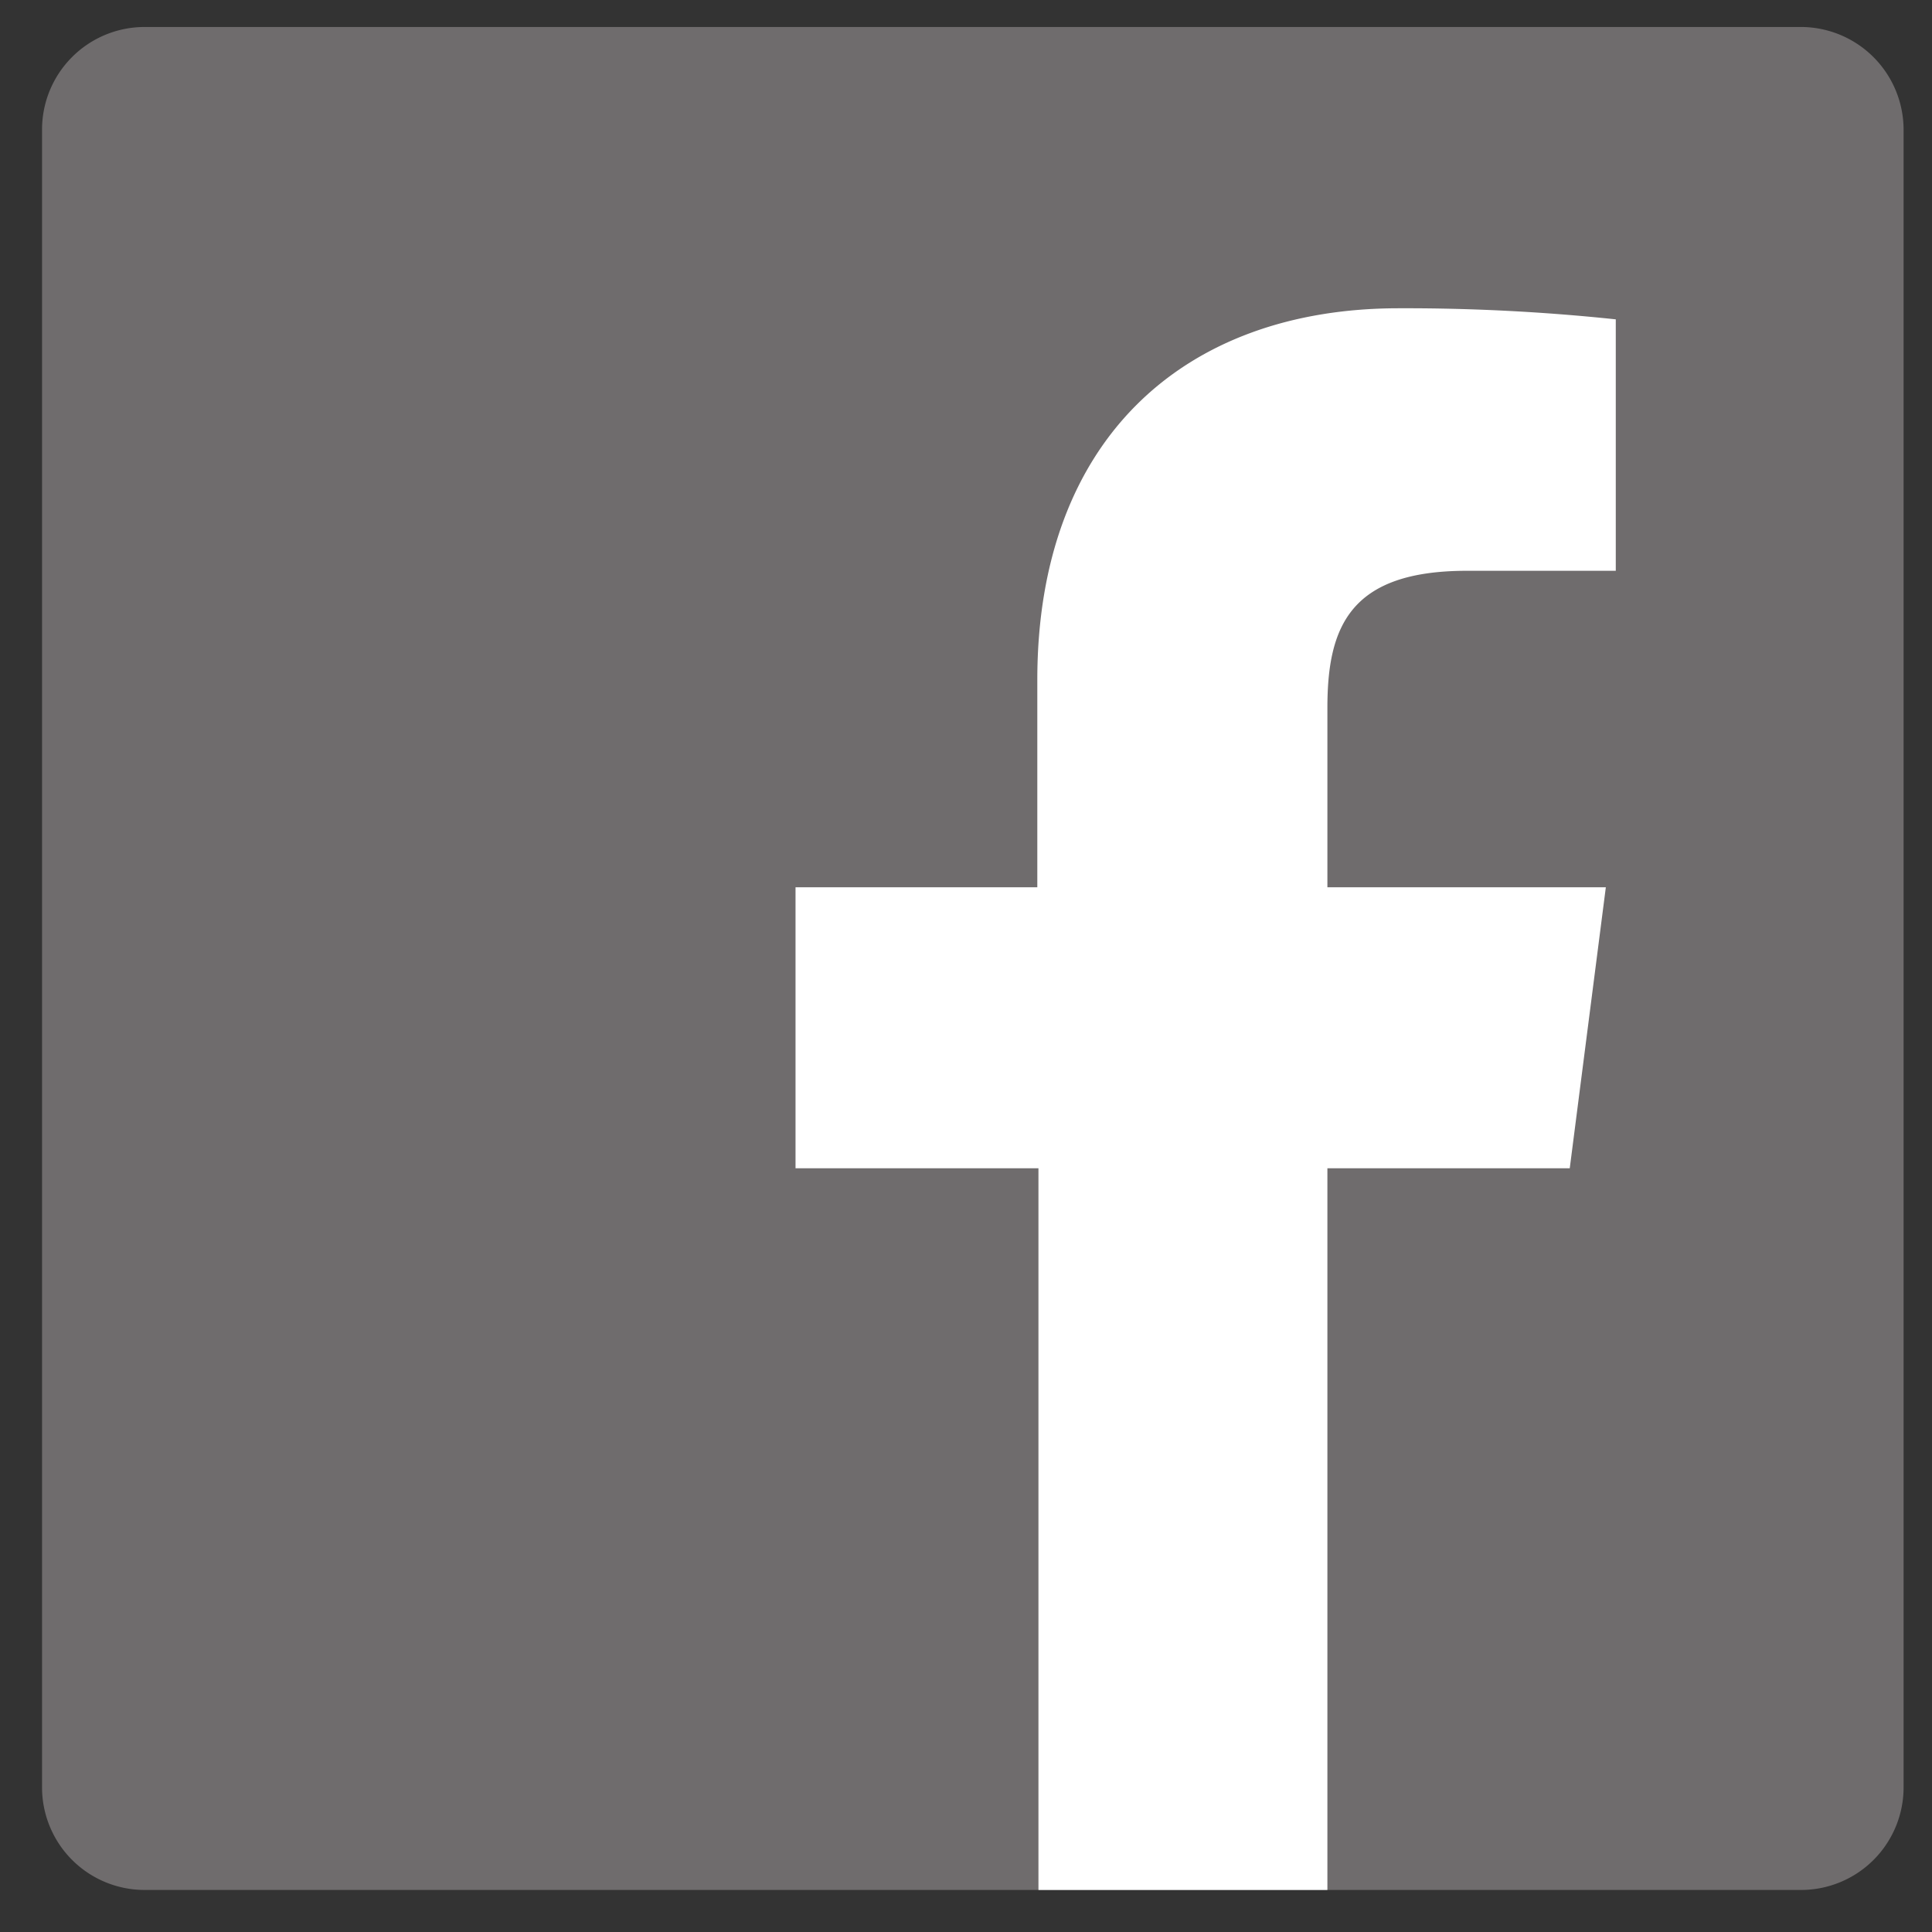
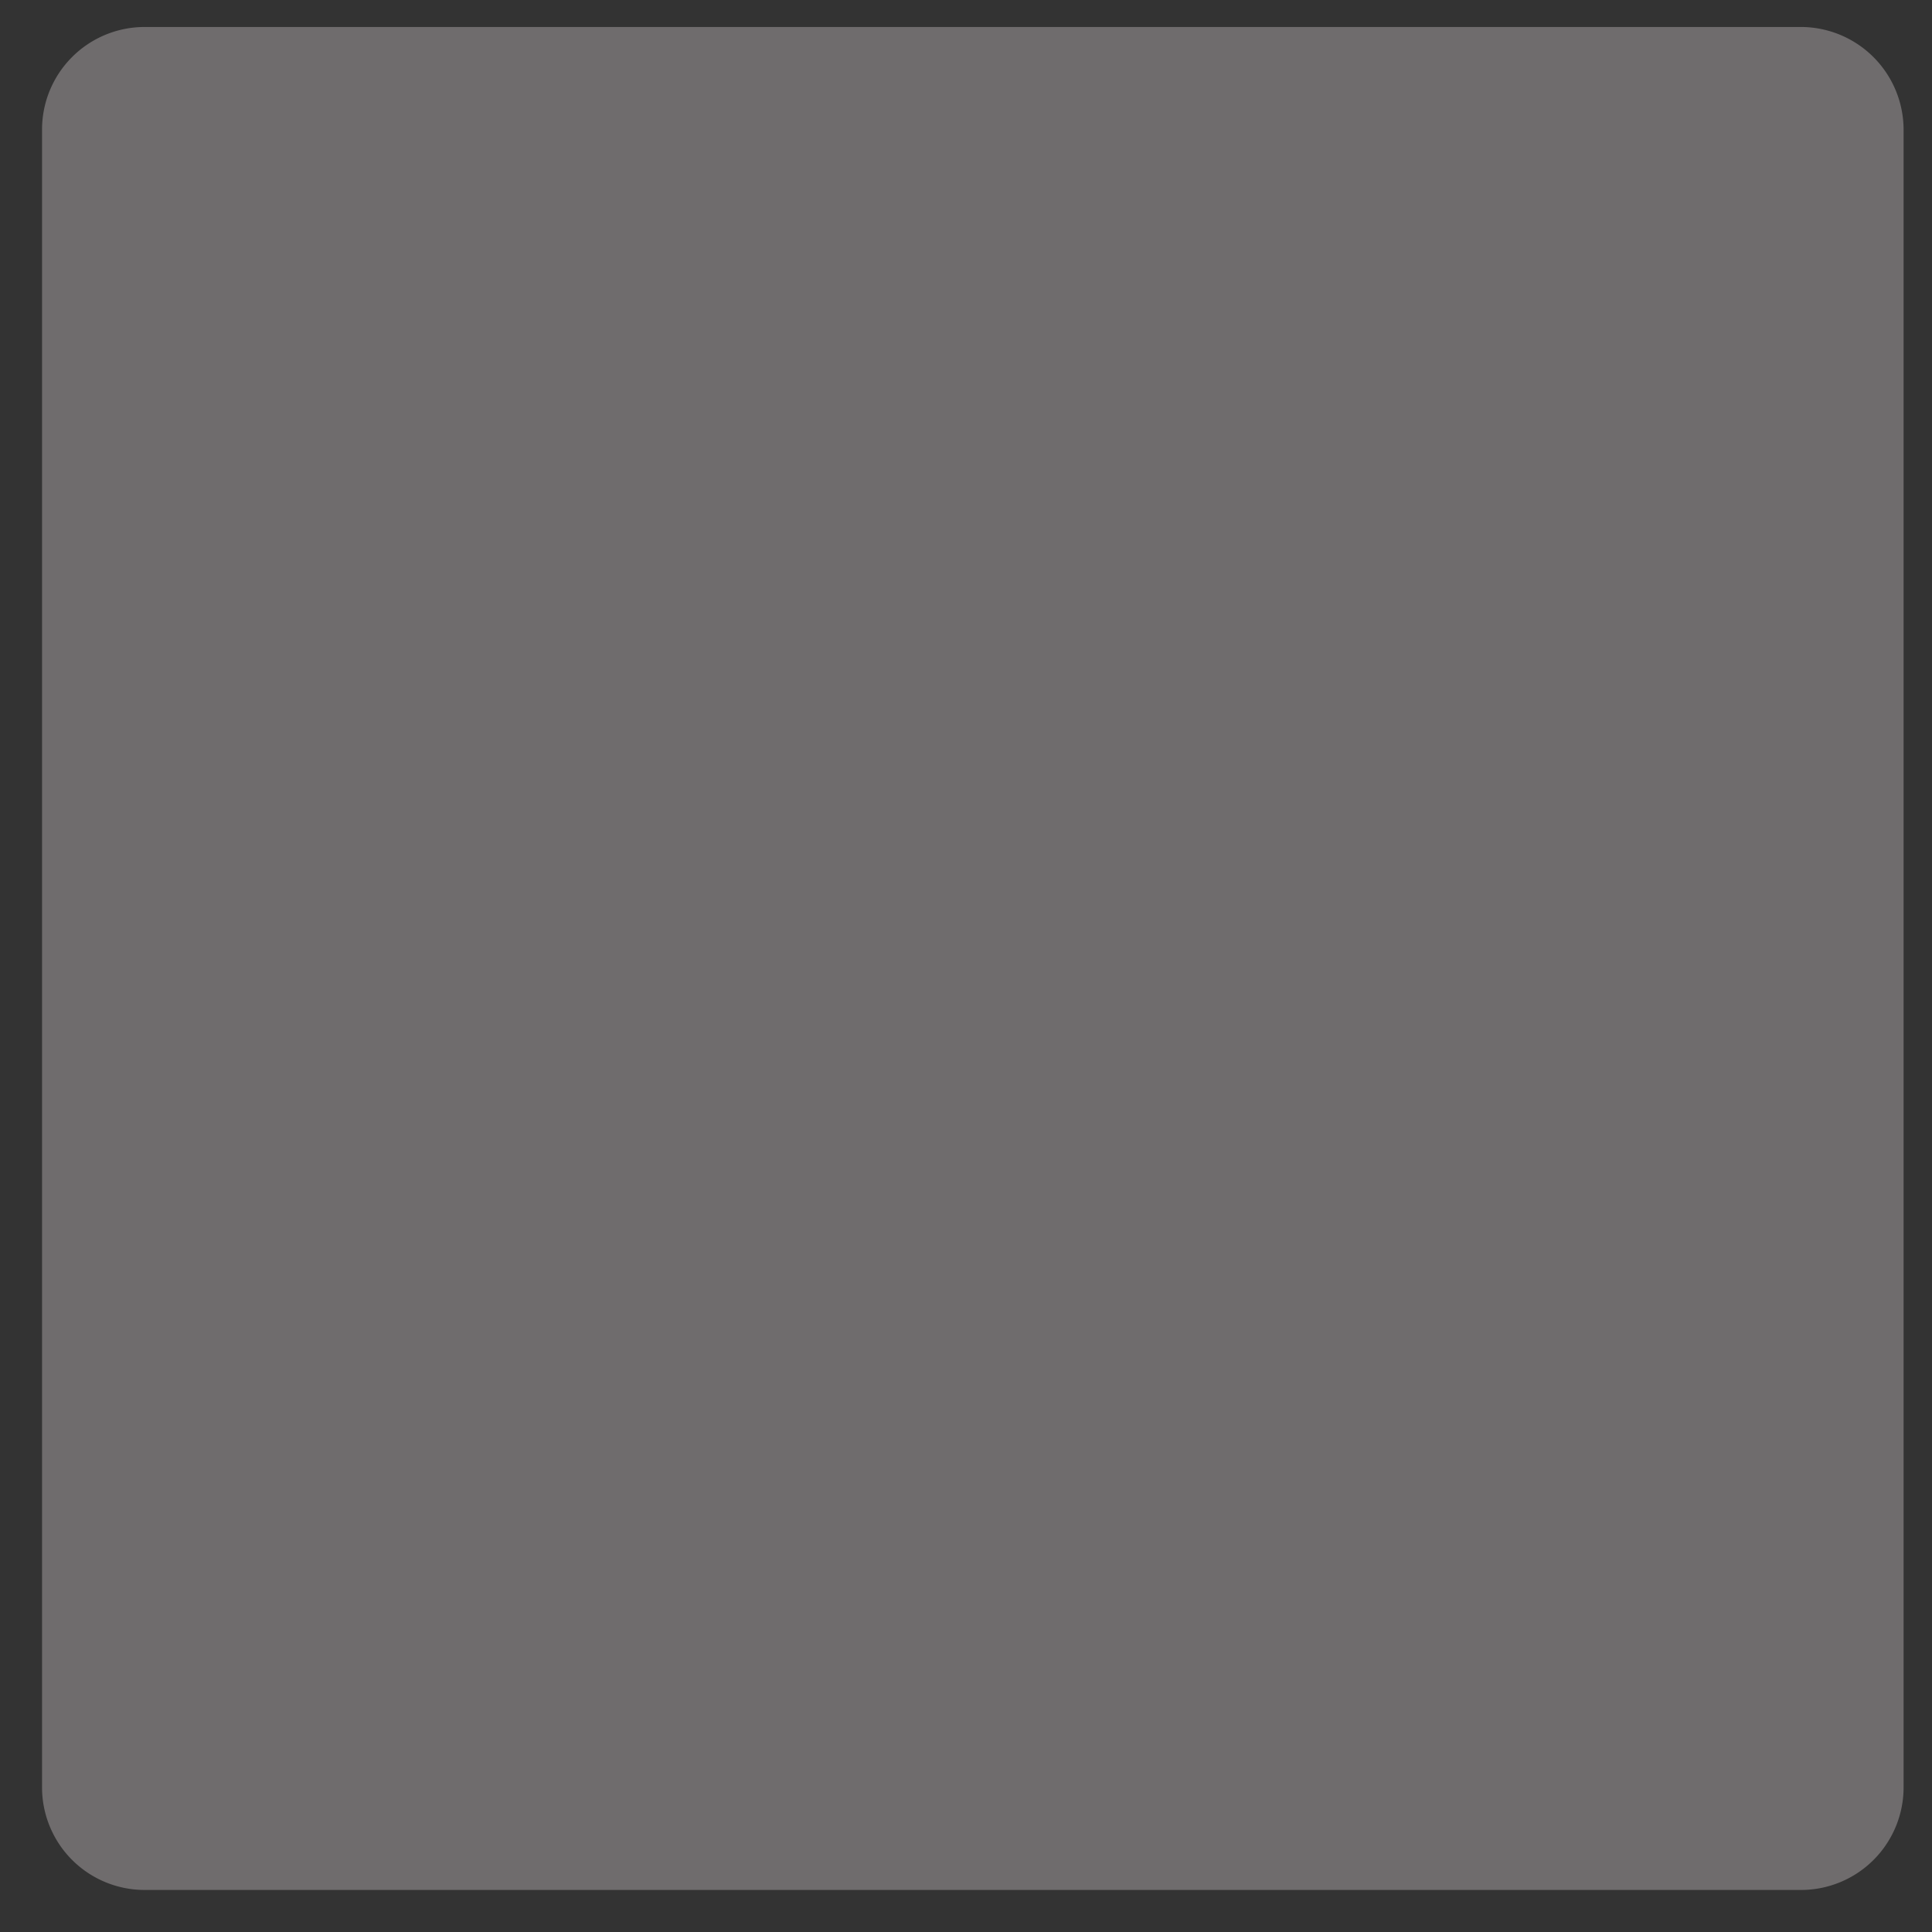
<svg xmlns="http://www.w3.org/2000/svg" id="レイヤー_1" data-name="レイヤー 1" viewBox="0 0 68 68">
  <rect x="0" y="0" width="68" height="68" fill="#333333" stroke="none" />
  <defs>
    <style>.cls-1{fill:#6f6c6d;}.cls-2{fill:#fff;}</style>
  </defs>
  <path id="Blue" class="cls-1" d="M5.09.95H63.43A3.62,3.62,0,0,1,67,4.57V62.91a3.61,3.61,0,0,1-3.61,3.61H5.09a3.61,3.61,0,0,1-3.61-3.61V4.56A3.61,3.61,0,0,1,5.09.95Z" />
-   <path id="f" class="cls-2" d="M46.72,66.52V41.12h8.53l1.27-9.89h-9.8V24.91c0-2.86.8-4.82,4.91-4.82h5.24V11.24a70.37,70.37,0,0,0-7.64-.39c-7.55,0-12.72,4.61-12.72,13.08v7.3H28v9.89h8.55v25.4Z" />
</svg>